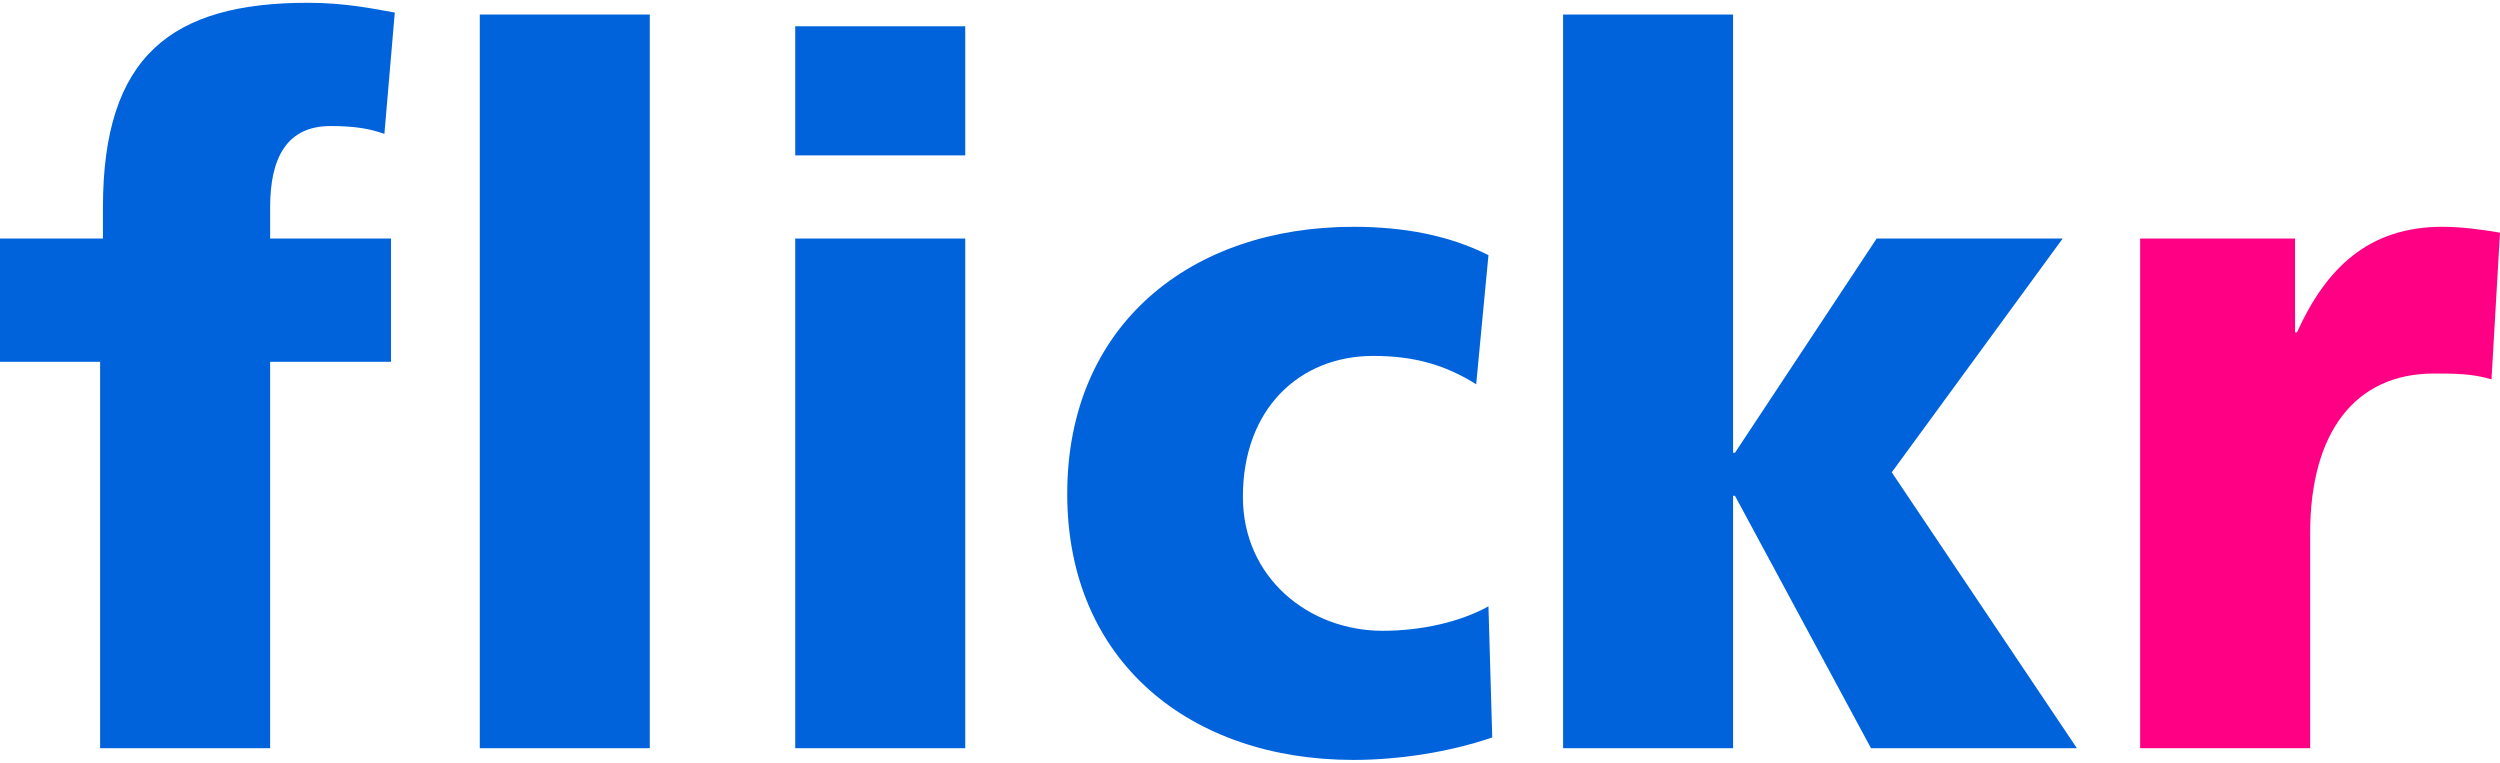
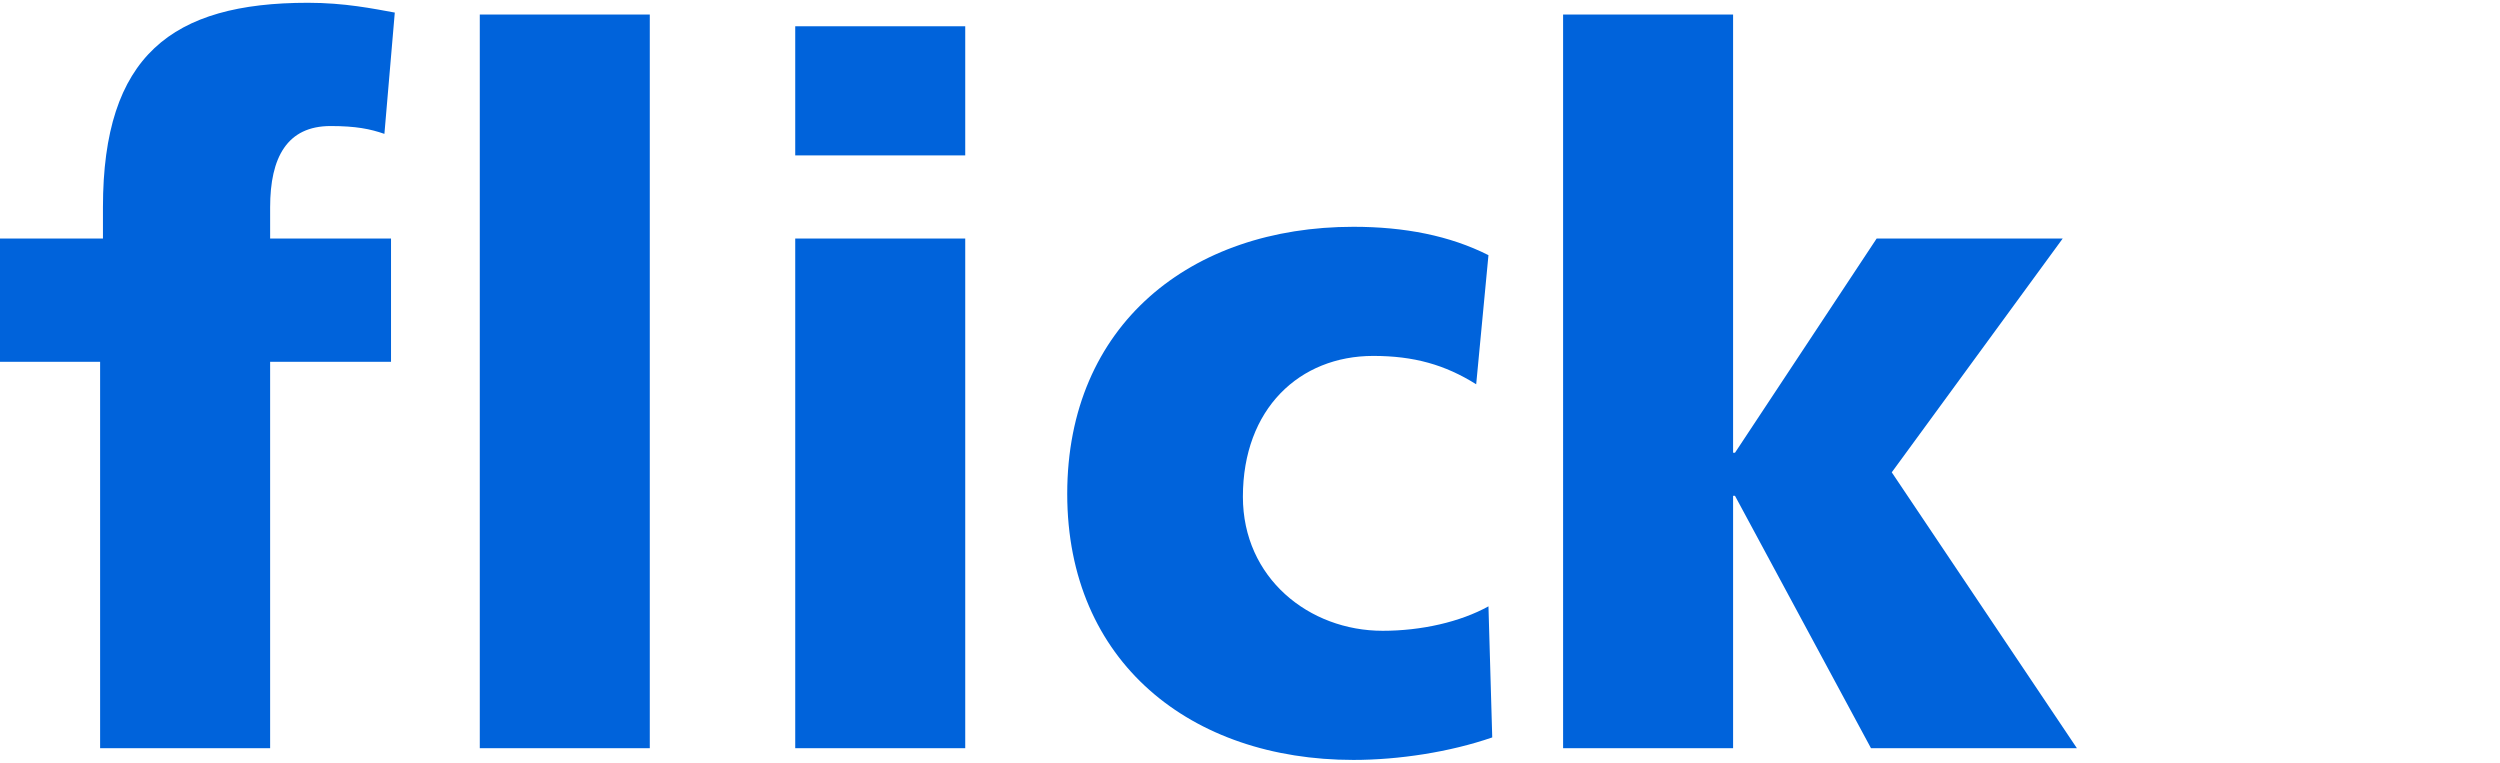
<svg xmlns="http://www.w3.org/2000/svg" height="18" width="59" viewBox="0 0 514.168 155.721">
  <path d="M20.591 73.837H0V48.486h21.173V42.05C21.173 10.866 35.353 0 63.324 0c7.577 0 13.404 1.207 17.871 2.013L79.06 26.96c-2.912-1.007-5.827-1.61-11.07-1.61-8.935 0-12.432 6.438-12.432 16.7v6.437h24.862v25.351H55.557v79.467H20.59V73.837zM98.676 2.415h34.964v150.888H98.676zM163.553 4.83h34.964v26.556h-34.964zM163.553 48.486h34.964v104.817h-34.964zM303.604 78.462c-6.41-4.022-12.82-5.833-21.173-5.833-15.152 0-26.808 10.864-26.808 28.971 0 16.7 13.6 27.562 28.749 27.562 7.965 0 15.93-1.81 21.756-5.03l.777 26.96c-8.742 3.02-19.23 4.628-28.554 4.628-33.412 0-58.857-20.118-58.857-54.723 0-34.806 25.445-54.924 58.857-54.924 10.49 0 19.811 1.81 27.777 5.834l-2.524 26.555zM321.477 2.415h34.963v90.132h.388l29.137-44.061h38.266L389.073 96.57l38.073 56.734h-42.347l-27.97-51.905h-.389v51.905h-34.963z" fill="#0063db" />
-   <path d="M512.418 77.456c-3.886-1.205-7.772-1.205-11.85-1.205-16.314 0-25.445 12.272-25.445 32.793v44.26h-34.964V48.485h31.856V67.8h.389c6.02-13.278 14.762-21.727 29.914-21.727 4.076 0 8.35.602 11.85 1.205l-1.75 30.178z" fill="#ff0084" />
</svg>